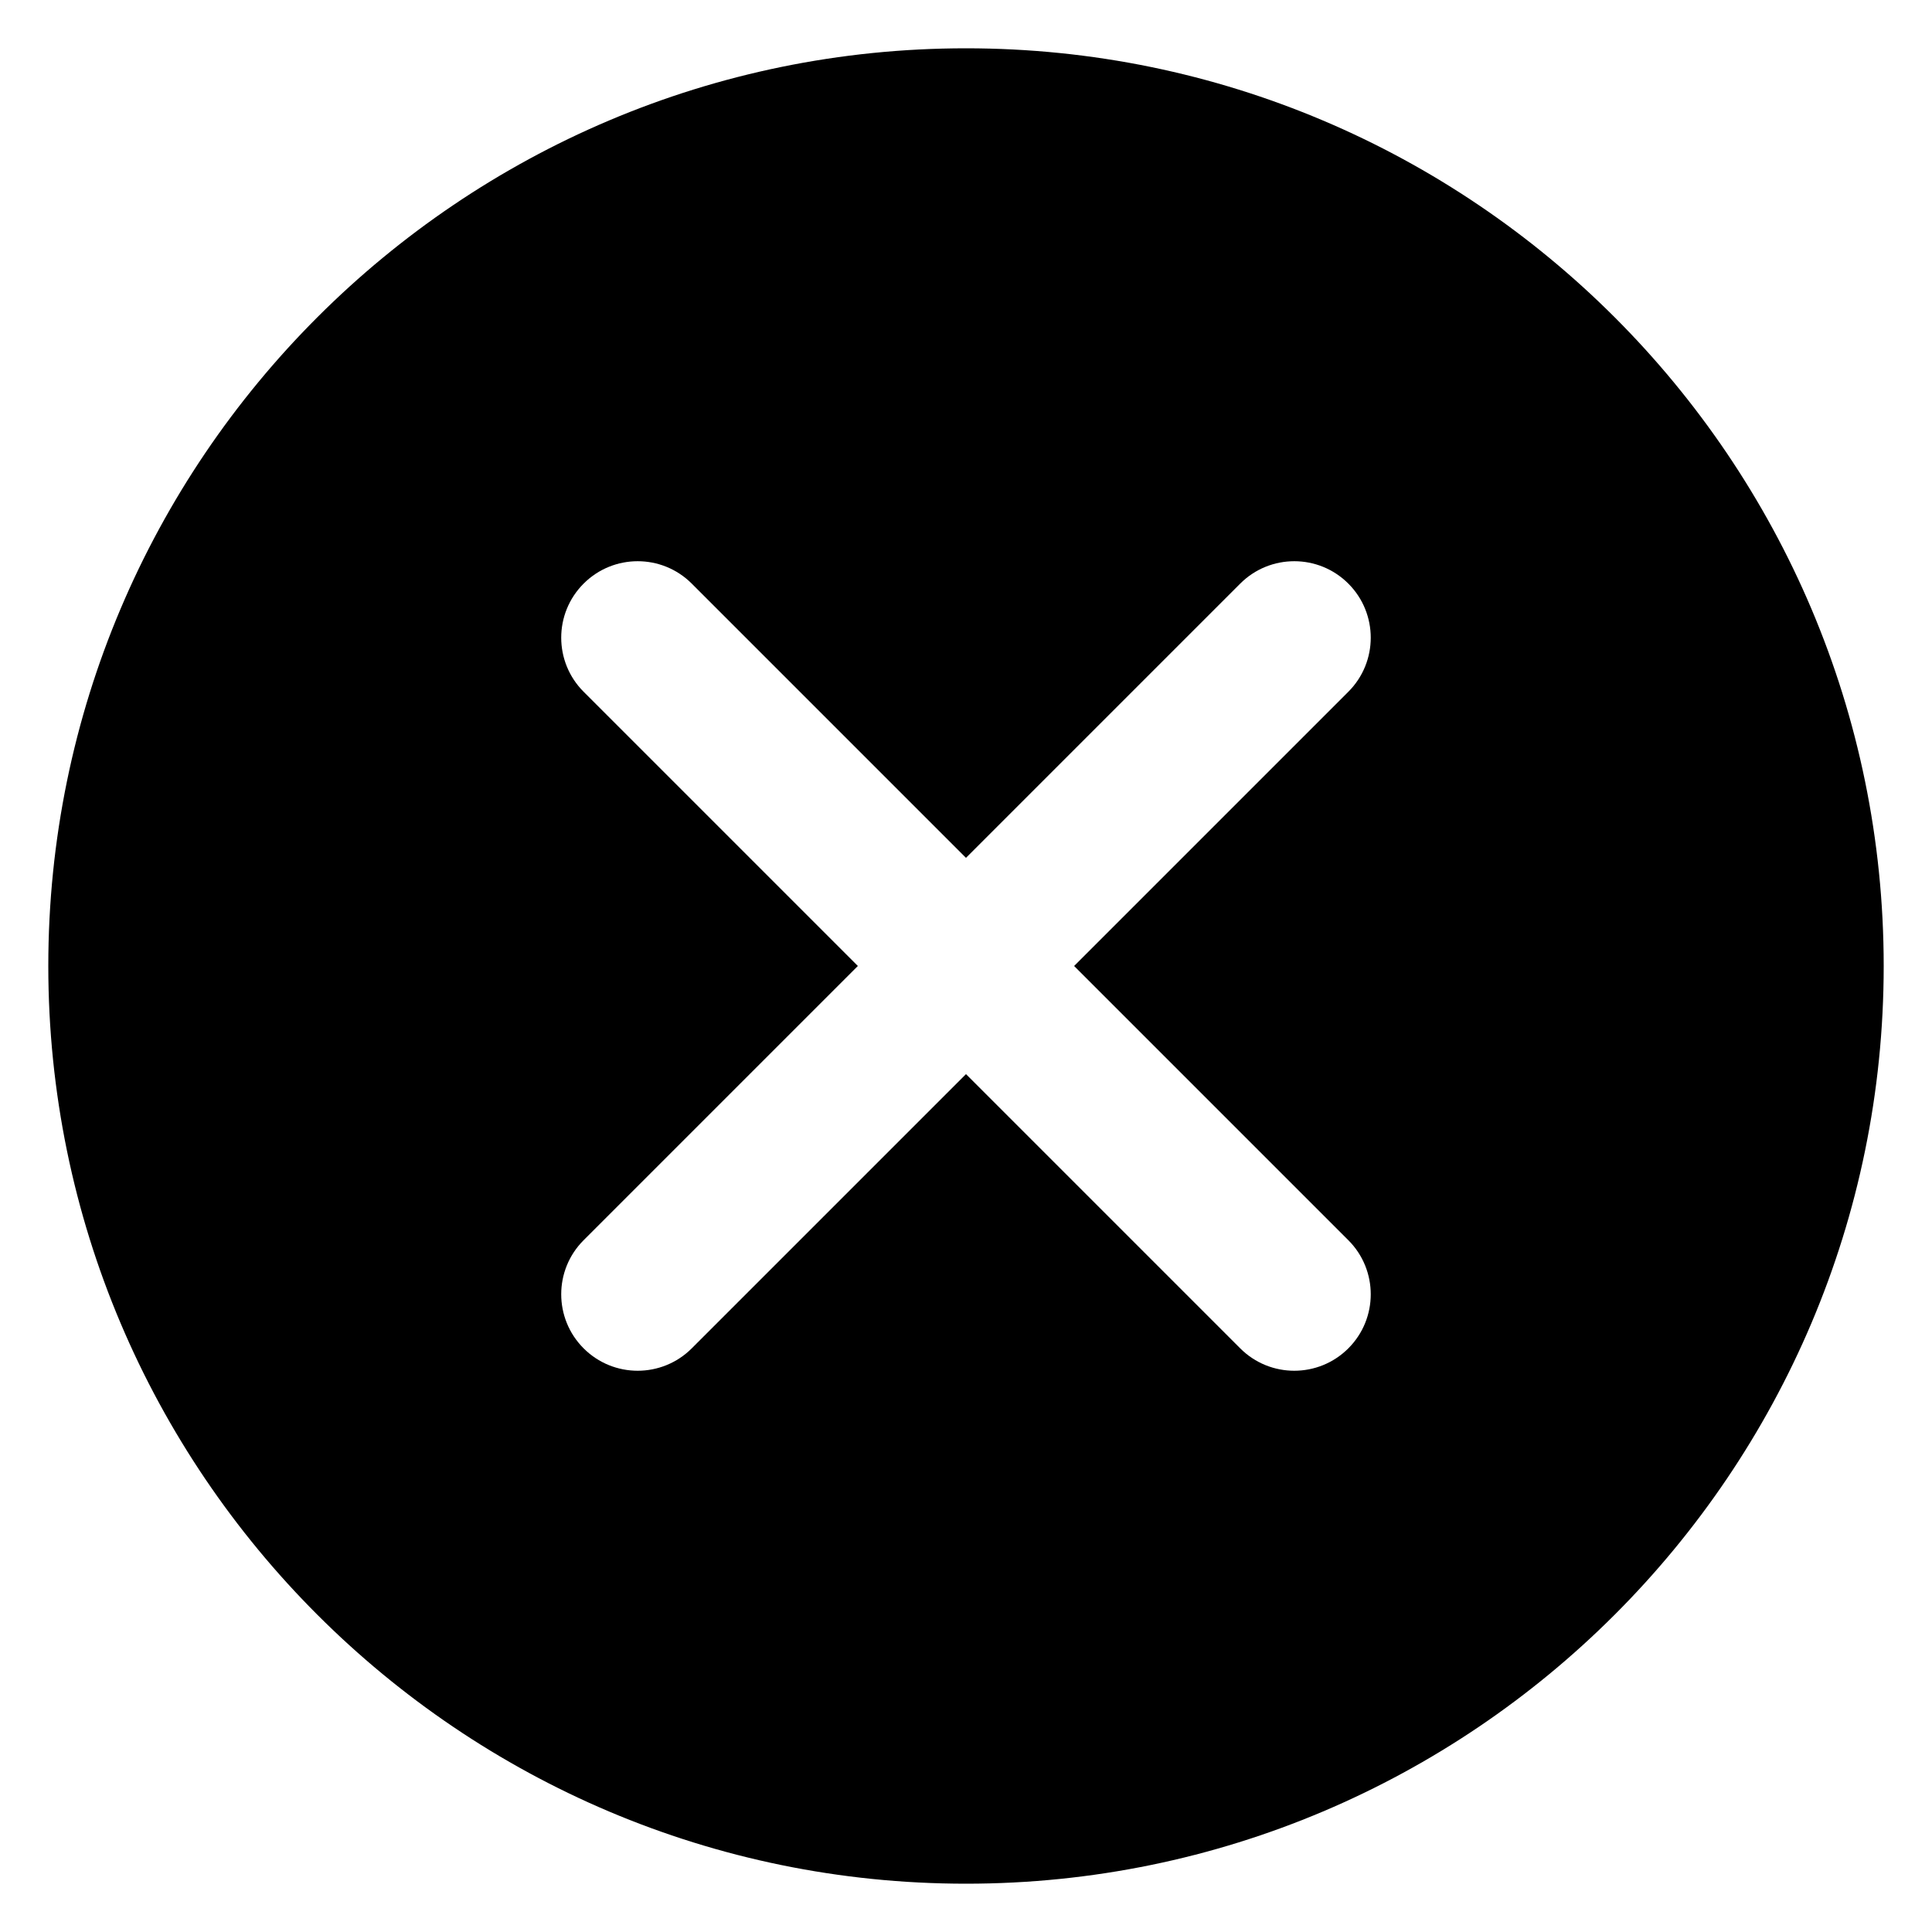
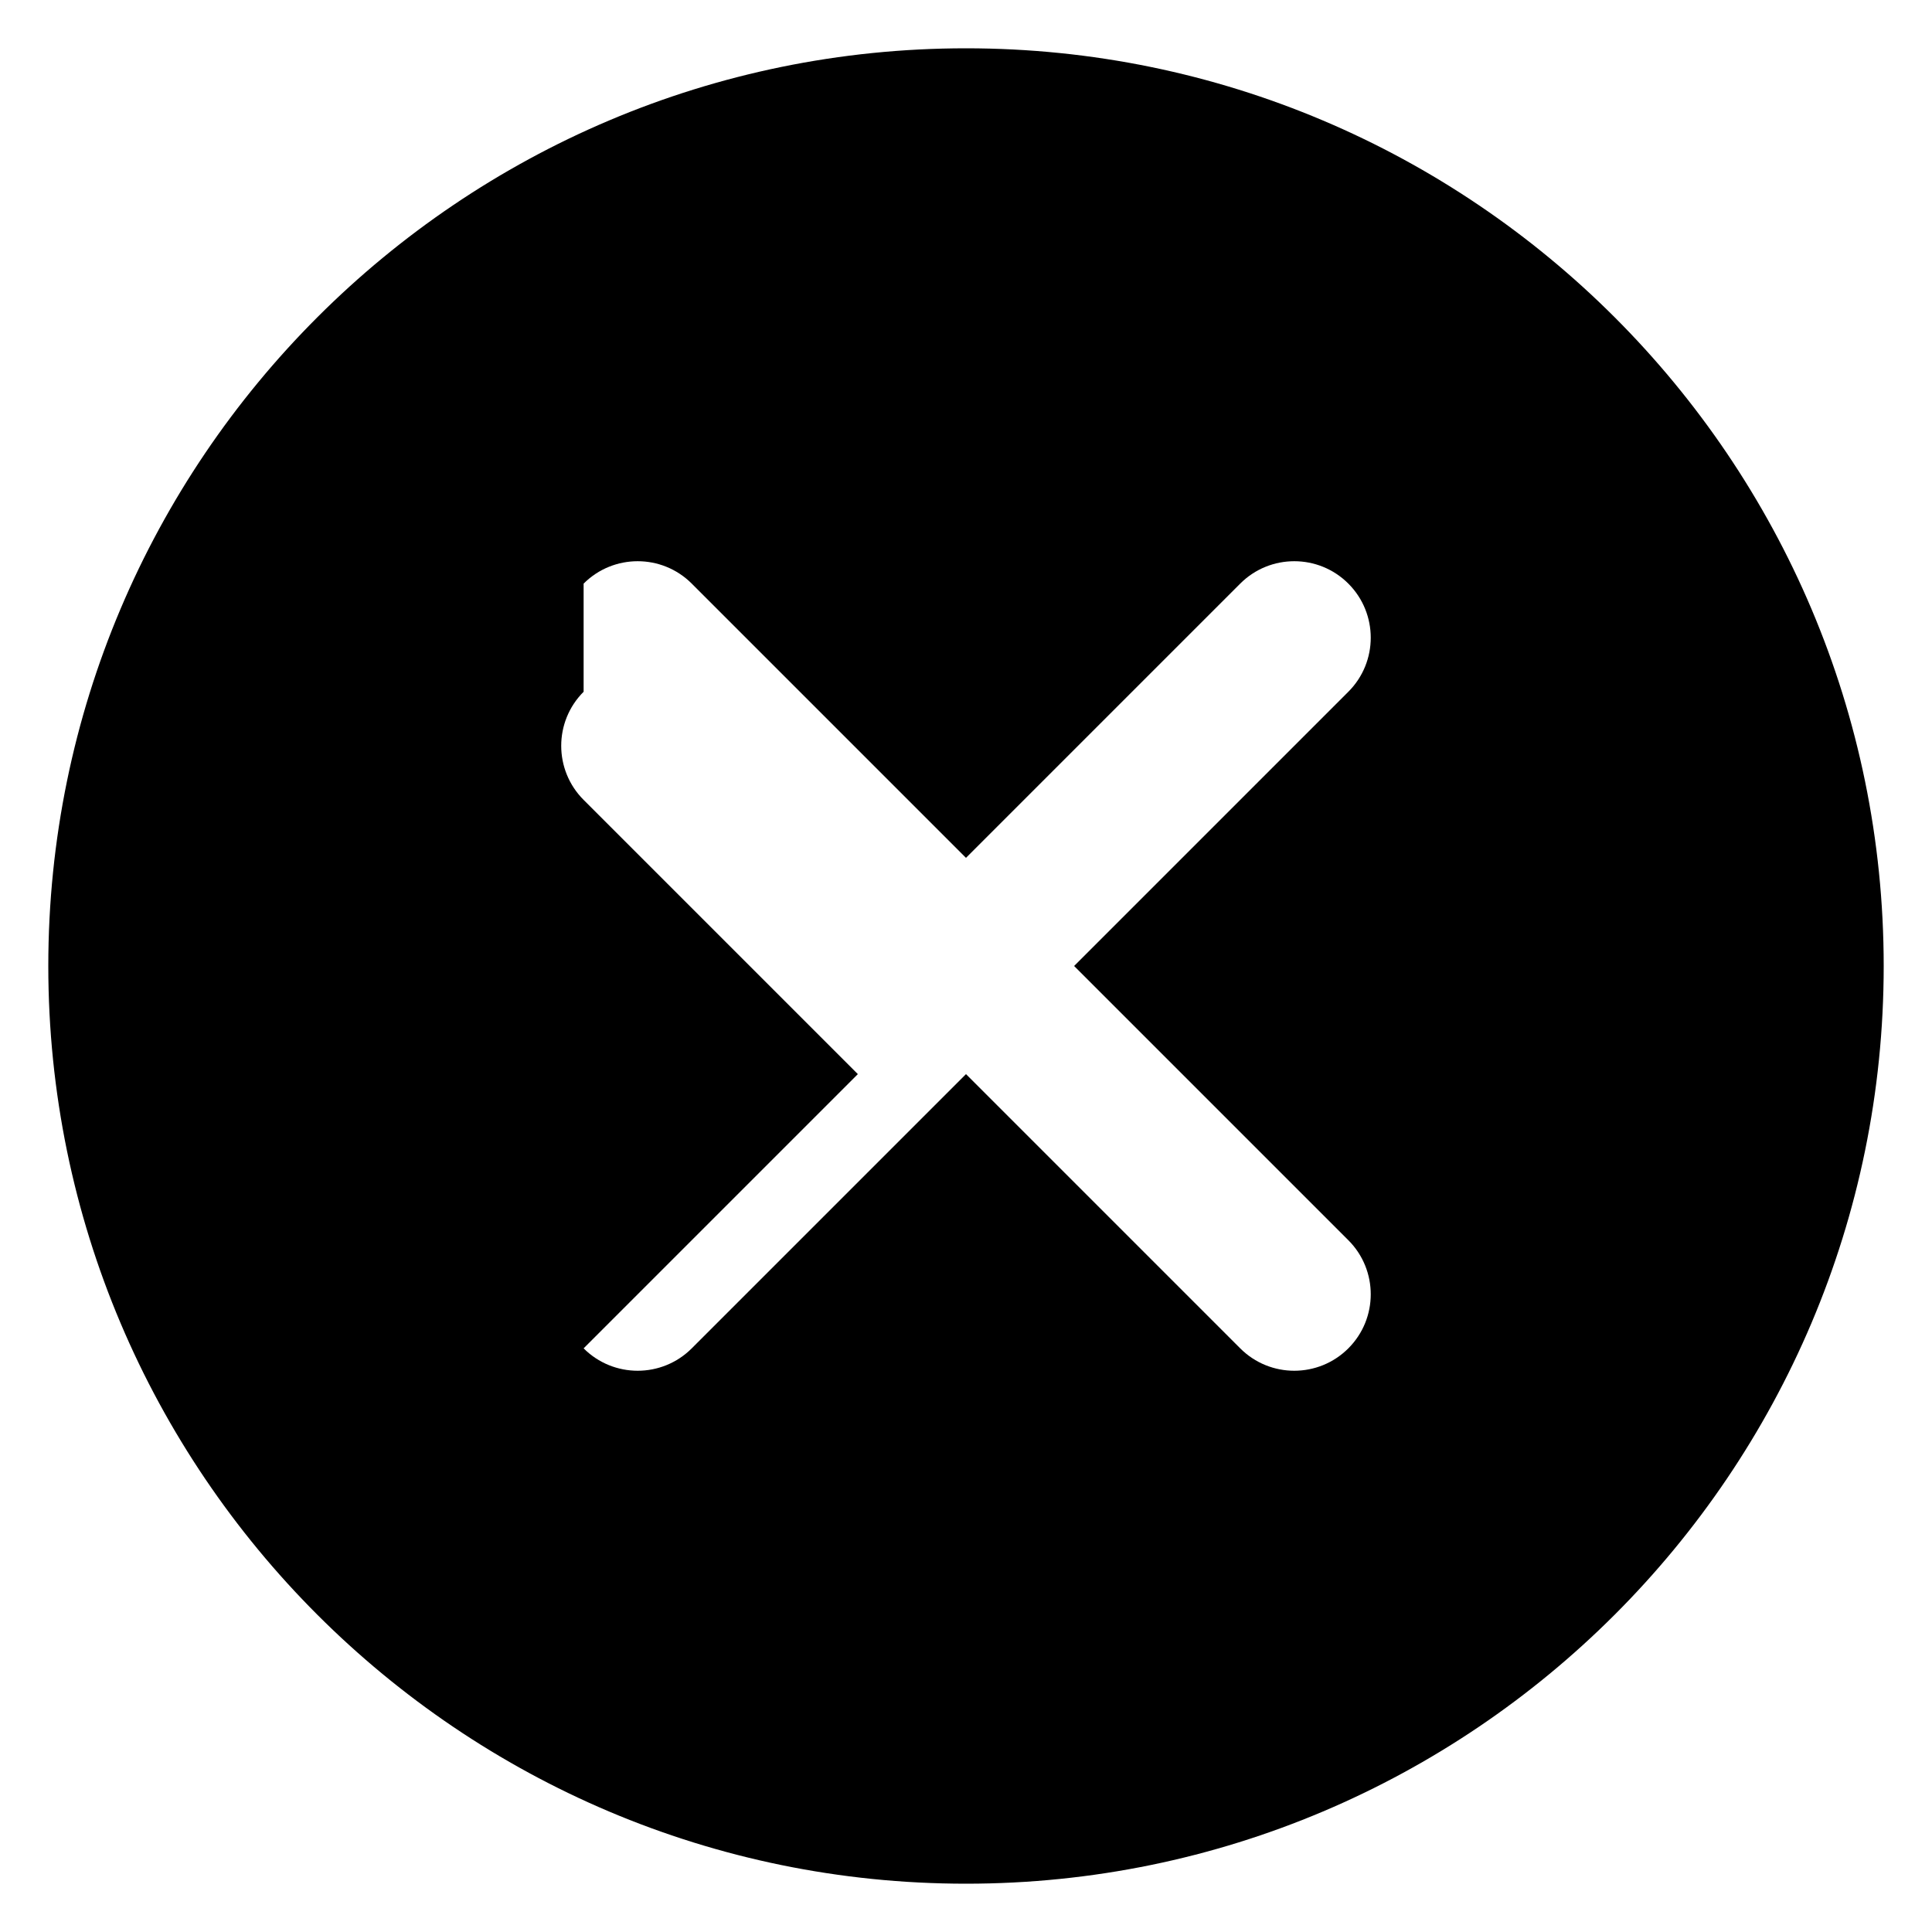
<svg xmlns="http://www.w3.org/2000/svg" id="Layer_1" enable-background="new 0 0 100 100" viewBox="0 0 100 100">
-   <path d="m50 97.5c26.204 0 47.5-21.296 47.5-47.5s-21.296-47.5-47.5-47.5-47.5 21.296-47.5 47.5 21.296 47.5 47.5 47.5zm-19.792-67.292 0-0c1.546-1.546 4.052-1.546 5.597 0l14.194 14.194 14.194-14.194c1.546-1.546 4.052-1.546 5.597 0l0.0 0c1.546 1.546 1.546 4.052 0 5.597l-14.194 14.194 14.194 14.194c1.546 1.546 1.546 4.052 0 5.597l-0.0 0c-1.546 1.546-4.052 1.546-5.597 0l-14.194-14.194-14.194 14.194c-1.546 1.546-4.052 1.546-5.597 0l-0-0c-1.546-1.546-1.546-4.052 0-5.597l14.194-14.194-14.194-14.194c-1.546-1.546-1.546-4.052 0-5.597z" />
+   <path d="m50 97.5c26.204 0 47.5-21.296 47.5-47.5s-21.296-47.5-47.5-47.5-47.5 21.296-47.5 47.5 21.296 47.5 47.5 47.5zm-19.792-67.292 0-0c1.546-1.546 4.052-1.546 5.597 0l14.194 14.194 14.194-14.194c1.546-1.546 4.052-1.546 5.597 0l0.0 0c1.546 1.546 1.546 4.052 0 5.597l-14.194 14.194 14.194 14.194c1.546 1.546 1.546 4.052 0 5.597l-0.0 0c-1.546 1.546-4.052 1.546-5.597 0l-14.194-14.194-14.194 14.194c-1.546 1.546-4.052 1.546-5.597 0l-0-0l14.194-14.194-14.194-14.194c-1.546-1.546-1.546-4.052 0-5.597z" />
</svg>